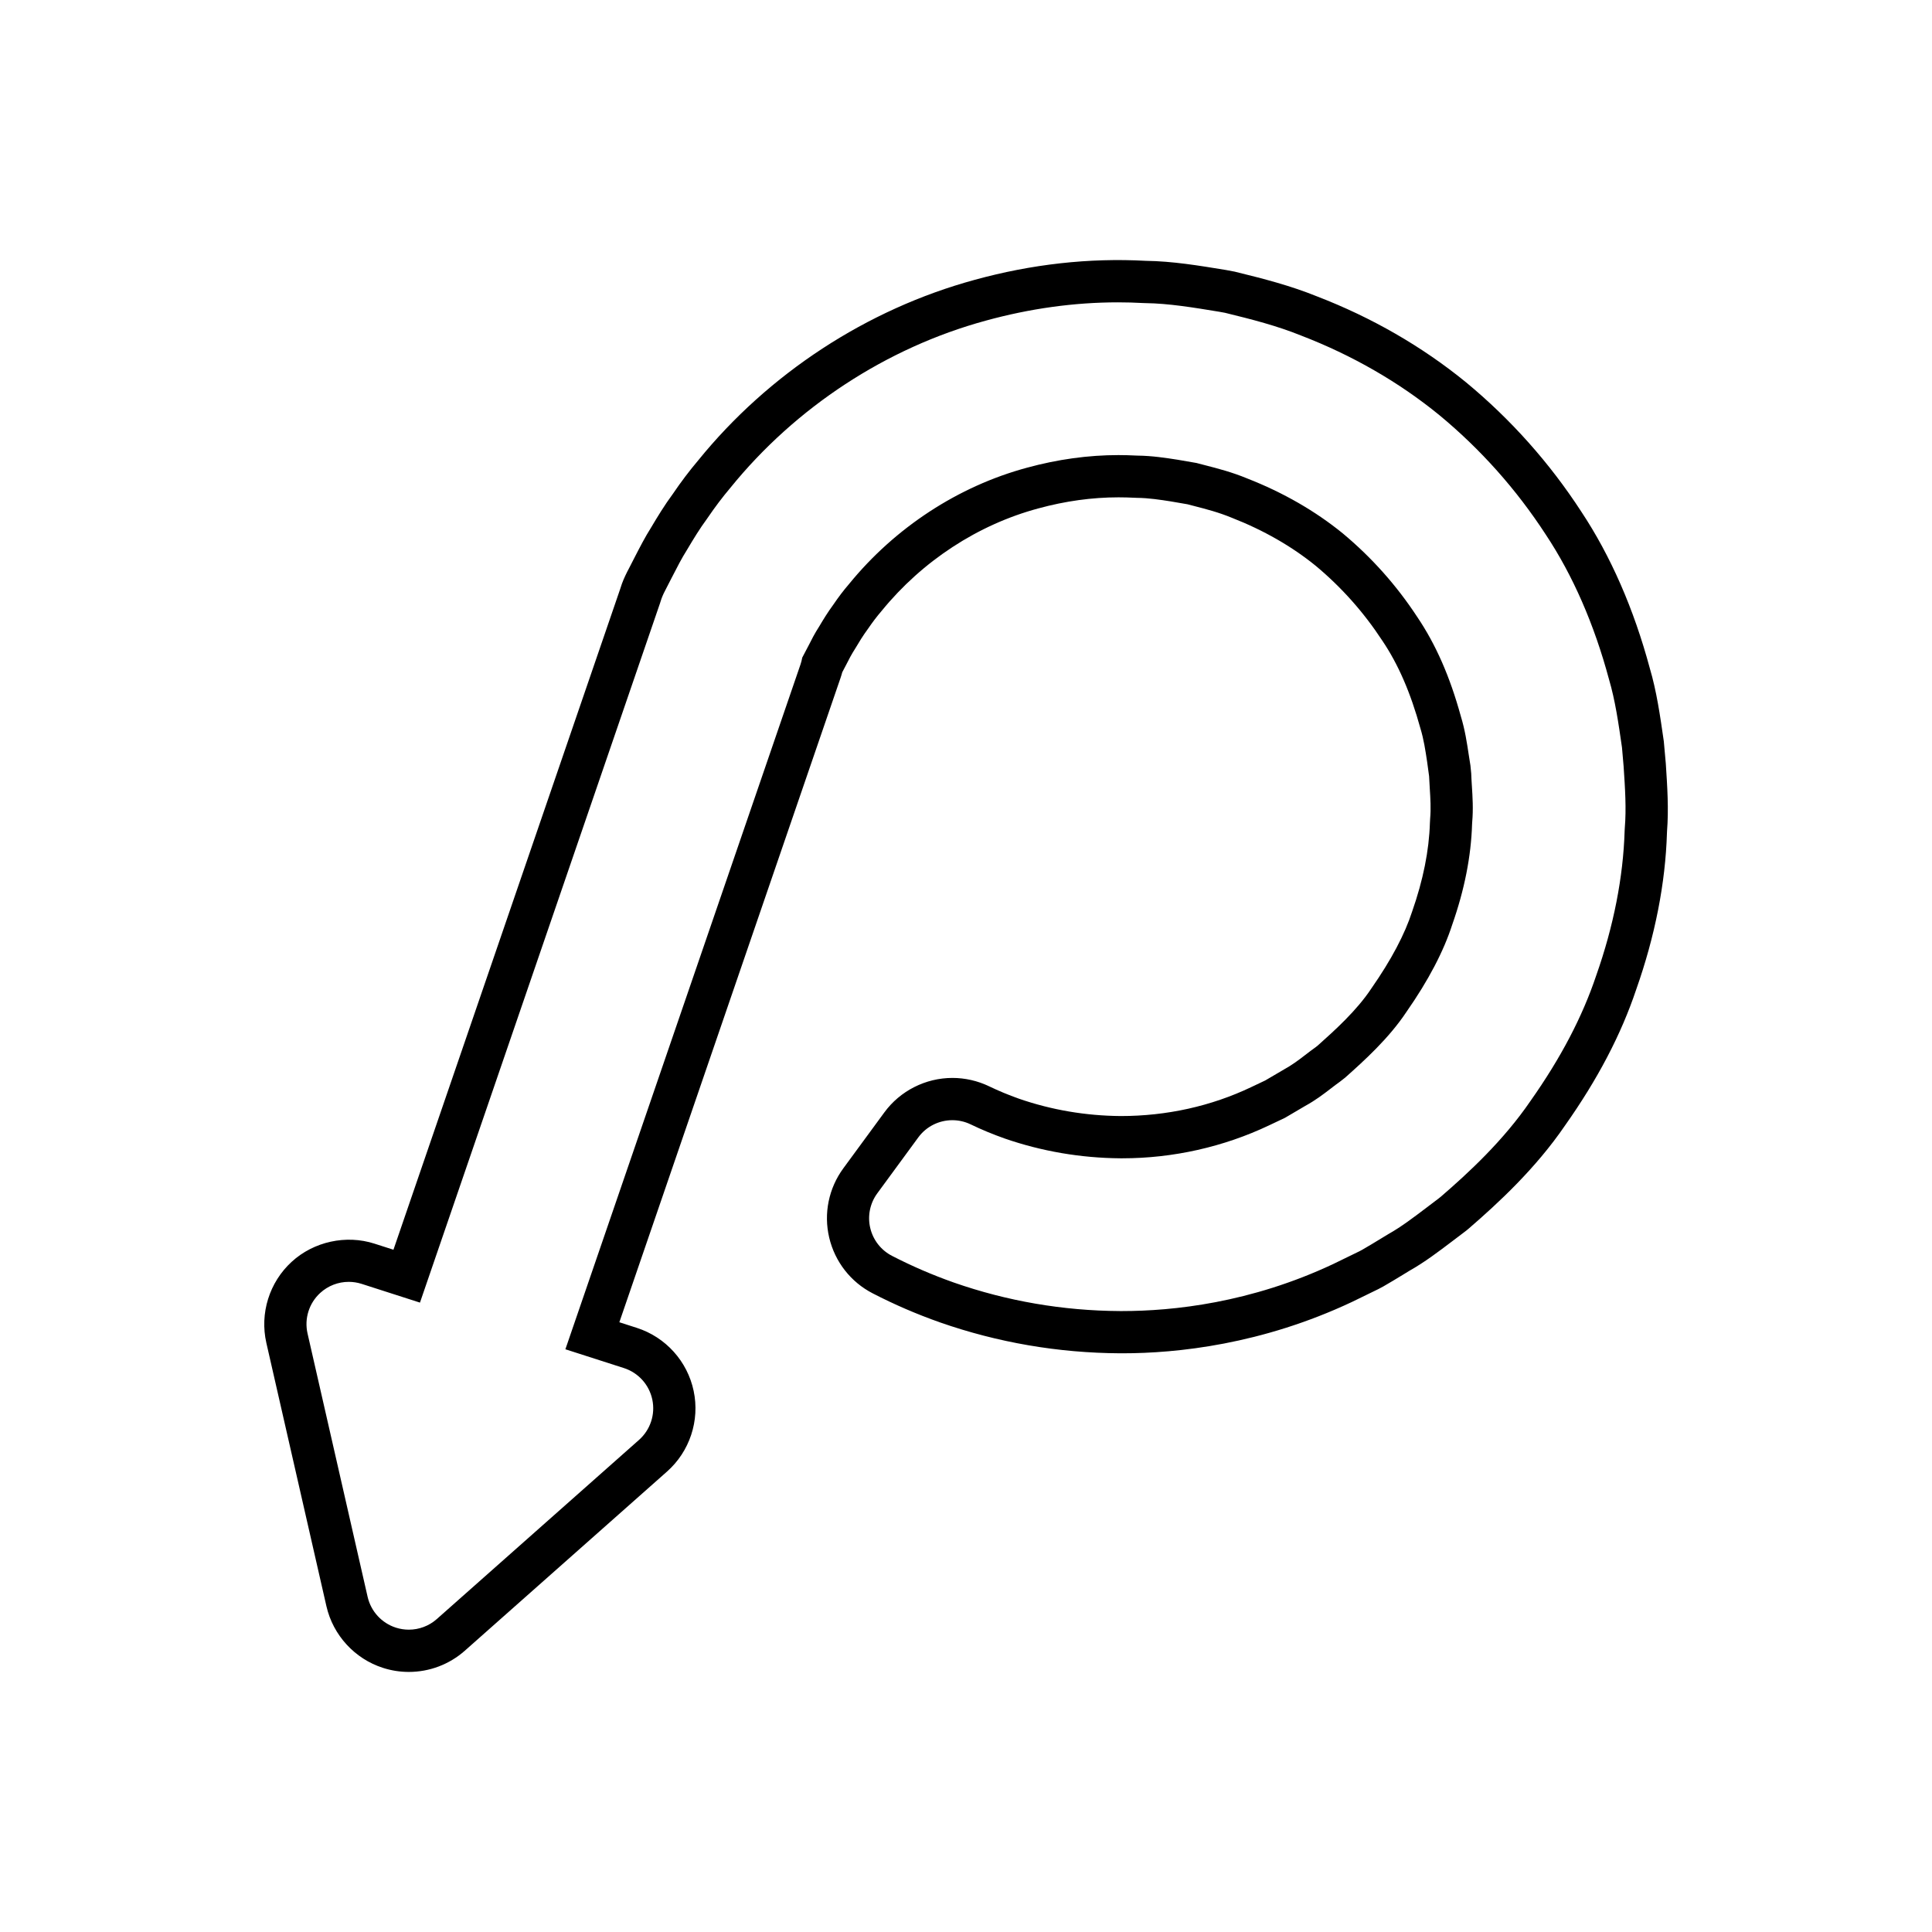
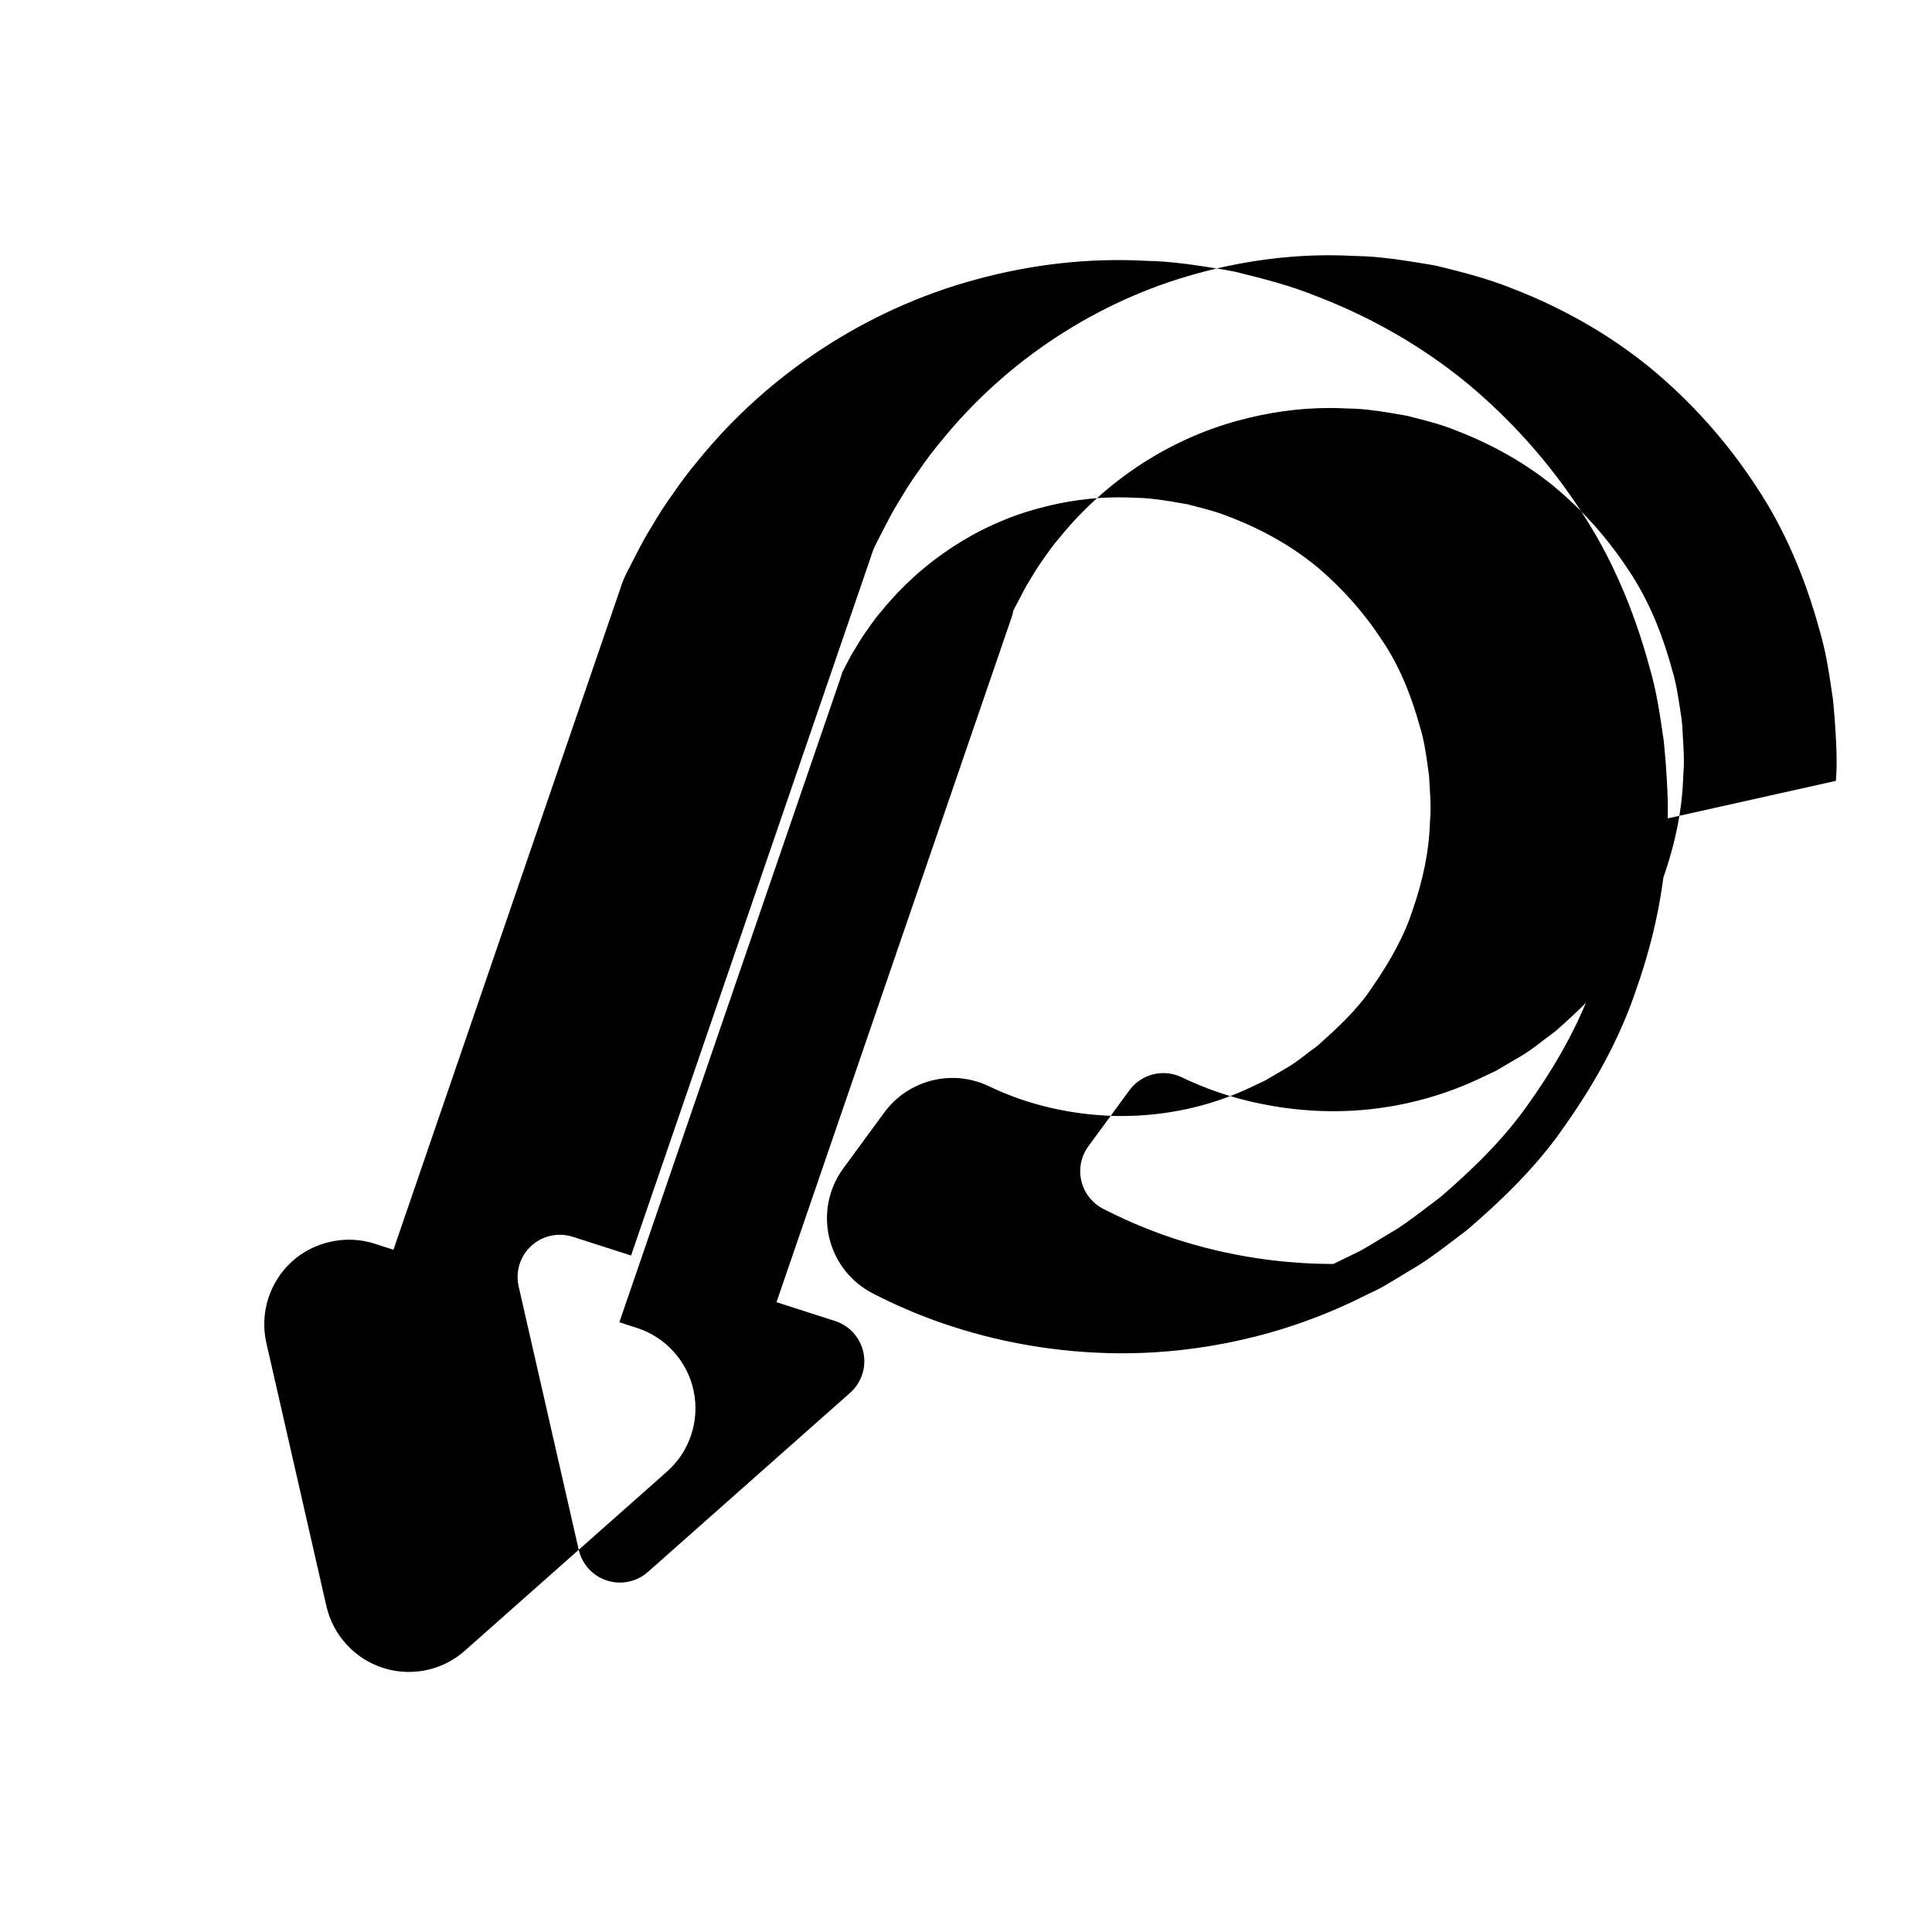
<svg xmlns="http://www.w3.org/2000/svg" fill="#000000" width="800px" height="800px" version="1.1" viewBox="144 144 512 512">
-   <path d="m585.44 346.18s-0.477-5.457-0.516-5.746c-0.984-6.816-1.906-13.258-3.707-19.332-4.238-15.754-10.363-29.754-18.16-41.516-8.406-12.934-18.668-24.453-30.559-34.281-11.637-9.496-24.984-17.176-39.484-22.762-7.098-2.863-14.031-4.652-21.812-6.555-0.406-0.094-2.203-0.414-2.297-0.434-7.293-1.195-14.176-2.336-21.289-2.434-14.973-0.82-30.246 0.887-45.34 5.047-28.531 7.773-54.59 24.824-73.242 47.832-2.356 2.789-4.547 5.684-6.719 8.883-2.191 2.969-4.055 6.035-5.812 8.992-1.492 2.356-2.891 5.051-4.43 8.047l-1.355 2.644c-0.699 1.301-1.387 2.723-1.898 4.117-0.094 0.246-0.488 1.461-0.531 1.598l-60.02 174.91-4.996-1.602c-7.551-2.445-16.148-0.559-21.98 4.805-5.914 5.418-8.488 13.648-6.707 21.484l15.918 69.781c1.754 7.68 7.496 13.941 14.98 16.34 2.215 0.715 4.519 1.078 6.856 1.078 5.477 0 10.754-2 14.848-5.629l53.578-47.469c6.012-5.324 8.719-13.52 7.062-21.359-1.645-7.859-7.418-14.27-15.066-16.723l-4.629-1.488 58.598-170.7c0.18-0.516 0.332-1.031 0.477-1.559l1.203-2.301c0.516-1.016 1.141-2.281 2.367-4.203 0.914-1.535 1.809-3.039 3.309-5.094 1.203-1.754 2.227-3.106 3.609-4.723 10.738-13.164 25.438-22.781 41.438-27.086 7.152-1.957 14.305-2.945 21.277-2.945 1.34 0 2.668 0.031 4.883 0.137 3.121 0.027 6.285 0.523 8.906 0.93l4.512 0.777 1.688 0.441c3.379 0.871 6.57 1.695 10.082 3.148 8.426 3.297 15.93 7.609 22.223 12.738 6.789 5.656 12.684 12.273 17.609 19.793 4.211 6.231 7.488 13.754 10.125 23.32 0.863 2.828 1.301 5.711 1.77 8.844l0.516 3.777c0.039 1.012 0.098 2.078 0.188 3.391 0.152 2.422 0.332 5.172 0.086 7.894-0.027 0.398-0.055 0.789-0.059 1.121-0.223 7.297-1.781 15.105-4.711 23.465-1.945 6.023-5.516 12.785-10.773 20.332-3.898 5.91-9.809 11.219-14.195 15.133l-0.617 0.492c-0.879 0.625-1.766 1.297-2.887 2.16-1.68 1.285-3.262 2.504-5.531 3.754l-4.922 2.887-3.777 1.793c-10.52 5.004-22.293 7.641-34.516 7.641-9.297-0.07-18.402-1.629-26.977-4.598-2.801-0.996-5.391-2.07-7.922-3.289-3.008-1.449-6.363-2.215-9.707-2.215-7.113 0-13.867 3.422-18.055 9.152l-10.852 14.793c-3.891 5.297-5.258 12-3.75 18.375 1.504 6.394 5.711 11.785 11.547 14.781 5.734 2.957 11.527 5.461 17.762 7.668 15.312 5.356 31.363 8.117 47.77 8.207h0.605c14.574 0 36.934-2.352 60.844-13.605l6.961-3.391c0.488-0.242 0.957-0.488 1.34-0.711 1.766-1.016 3.531-2.082 5.211-3.109l1.699-1.039c4.023-2.262 7.762-5.102 11.363-7.832l2.965-2.246c0.531-0.383 1.031-0.789 1.398-1.109 7.789-6.723 17.746-15.918 25.535-27.328 8.688-12.301 14.875-24.141 18.859-36.031 5.008-14.18 7.75-28.219 8.152-41.488l0.016-0.395c0.469-5.953 0.086-11.789-0.332-18.18zm-10.855 17.242-0.039 0.75c-0.371 12.246-2.91 25.246-7.527 38.332-3.672 10.957-9.398 21.898-17.449 33.297-7.141 10.457-16.422 19.031-23.703 25.312-0.195 0.176-0.398 0.34-0.613 0.492l-3.191 2.418c-3.492 2.652-6.75 5.121-10.098 7.004l-2.012 1.219c-1.629 0.996-3.301 2.012-4.981 2.973-0.223 0.133-0.449 0.25-0.684 0.367l-6.941 3.379c-21.934 10.328-42.52 12.48-55.945 12.48h-0.605c-15.094-0.082-29.926-2.629-44.074-7.578-5.707-2.023-11.039-4.324-16.328-7.051-2.914-1.496-5.023-4.199-5.773-7.391-0.754-3.188-0.07-6.543 1.871-9.184l10.855-14.805c2.164-2.957 5.555-4.574 9.031-4.574 1.633 0 3.289 0.355 4.844 1.105 2.918 1.406 5.871 2.629 9.043 3.754 9.773 3.383 20.113 5.16 30.637 5.242h0.551c13.41 0 26.848-3.019 38.855-8.727l4.219-2 5.348-3.144c2.75-1.508 4.856-3.125 6.707-4.547 0.961-0.742 1.727-1.328 2.488-1.863l1.406-1.098c4.953-4.418 11.609-10.402 16.301-17.504 5.789-8.297 9.801-15.98 12.086-23.062 3.246-9.25 4.984-18.094 5.246-26.559 0.004-0.219 0.023-0.434 0.039-0.652 0.305-3.406 0.086-6.758-0.086-9.453-0.082-1.305-0.148-2.367-0.18-3.394l-0.207-2.106-0.422-2.668c-0.504-3.344-1.016-6.762-2.125-10.383-2.898-10.539-6.641-19.039-11.547-26.305-5.484-8.371-12.086-15.766-19.719-22.129-7.254-5.914-15.797-10.84-25.316-14.562-4.023-1.672-7.758-2.637-11.363-3.562l-2.117-0.551-4.977-0.859c-3.082-0.48-6.777-1.055-10.699-1.094-1.988-0.098-3.488-0.137-4.992-0.137-7.977 0-16.125 1.125-24.227 3.34-18.219 4.91-34.953 15.848-47.16 30.816-1.52 1.77-2.789 3.449-4.176 5.484-1.523 2.078-2.602 3.859-3.691 5.691-1.324 2.066-2.125 3.672-2.781 4.977l-1.766 3.363c-0.105 0.617-0.258 1.223-0.461 1.816l-62.305 181.48 15.504 4.981c3.832 1.23 6.707 4.422 7.531 8.359 0.832 3.938-0.52 8.016-3.531 10.684l-53.578 47.469c-2.078 1.844-4.731 2.816-7.422 2.816-1.148 0-2.301-0.176-3.422-0.535-3.766-1.207-6.613-4.312-7.496-8.172v-0.004l-15.918-69.781c-0.891-3.918 0.383-8.02 3.352-10.738 2.094-1.926 4.805-2.945 7.566-2.945 1.148 0 2.301 0.176 3.422 0.535l15.453 4.965 63.605-185.31s0.316-1.023 0.387-1.207c0.371-1.012 0.836-1.945 1.301-2.809l1.453-2.832c1.422-2.781 2.672-5.199 3.918-7.16l0.207-0.344c1.605-2.699 3.273-5.449 5.16-8.008l0.25-0.359c1.953-2.863 3.887-5.422 6.012-7.941 17.285-21.32 41.352-37.09 67.629-44.254 11.691-3.219 23.5-4.856 35.074-4.856 2.246 0 4.488 0.066 6.723 0.188l0.535 0.016c6.188 0.086 12.688 1.16 19.559 2.289 0 0 1.246 0.215 1.523 0.277 7.25 1.77 13.766 3.445 20.184 6.035 13.496 5.199 25.875 12.305 36.598 21.059 10.977 9.074 20.461 19.723 28.25 31.707 7.168 10.812 12.812 23.734 16.734 38.32 1.652 5.582 2.519 11.648 3.445 18.078 0.031 0.223 0.434 5.019 0.434 5.019 0.395 5.875 0.738 11.195 0.312 16.301z" />
+   <path d="m585.44 346.18s-0.477-5.457-0.516-5.746c-0.984-6.816-1.906-13.258-3.707-19.332-4.238-15.754-10.363-29.754-18.16-41.516-8.406-12.934-18.668-24.453-30.559-34.281-11.637-9.496-24.984-17.176-39.484-22.762-7.098-2.863-14.031-4.652-21.812-6.555-0.406-0.094-2.203-0.414-2.297-0.434-7.293-1.195-14.176-2.336-21.289-2.434-14.973-0.82-30.246 0.887-45.34 5.047-28.531 7.773-54.59 24.824-73.242 47.832-2.356 2.789-4.547 5.684-6.719 8.883-2.191 2.969-4.055 6.035-5.812 8.992-1.492 2.356-2.891 5.051-4.43 8.047l-1.355 2.644c-0.699 1.301-1.387 2.723-1.898 4.117-0.094 0.246-0.488 1.461-0.531 1.598l-60.02 174.91-4.996-1.602c-7.551-2.445-16.148-0.559-21.98 4.805-5.914 5.418-8.488 13.648-6.707 21.484l15.918 69.781c1.754 7.68 7.496 13.941 14.98 16.34 2.215 0.715 4.519 1.078 6.856 1.078 5.477 0 10.754-2 14.848-5.629l53.578-47.469c6.012-5.324 8.719-13.52 7.062-21.359-1.645-7.859-7.418-14.27-15.066-16.723l-4.629-1.488 58.598-170.7c0.18-0.516 0.332-1.031 0.477-1.559l1.203-2.301c0.516-1.016 1.141-2.281 2.367-4.203 0.914-1.535 1.809-3.039 3.309-5.094 1.203-1.754 2.227-3.106 3.609-4.723 10.738-13.164 25.438-22.781 41.438-27.086 7.152-1.957 14.305-2.945 21.277-2.945 1.34 0 2.668 0.031 4.883 0.137 3.121 0.027 6.285 0.523 8.906 0.93l4.512 0.777 1.688 0.441c3.379 0.871 6.57 1.695 10.082 3.148 8.426 3.297 15.93 7.609 22.223 12.738 6.789 5.656 12.684 12.273 17.609 19.793 4.211 6.231 7.488 13.754 10.125 23.32 0.863 2.828 1.301 5.711 1.77 8.844l0.516 3.777c0.039 1.012 0.098 2.078 0.188 3.391 0.152 2.422 0.332 5.172 0.086 7.894-0.027 0.398-0.055 0.789-0.059 1.121-0.223 7.297-1.781 15.105-4.711 23.465-1.945 6.023-5.516 12.785-10.773 20.332-3.898 5.91-9.809 11.219-14.195 15.133l-0.617 0.492c-0.879 0.625-1.766 1.297-2.887 2.16-1.68 1.285-3.262 2.504-5.531 3.754l-4.922 2.887-3.777 1.793c-10.52 5.004-22.293 7.641-34.516 7.641-9.297-0.07-18.402-1.629-26.977-4.598-2.801-0.996-5.391-2.07-7.922-3.289-3.008-1.449-6.363-2.215-9.707-2.215-7.113 0-13.867 3.422-18.055 9.152l-10.852 14.793c-3.891 5.297-5.258 12-3.75 18.375 1.504 6.394 5.711 11.785 11.547 14.781 5.734 2.957 11.527 5.461 17.762 7.668 15.312 5.356 31.363 8.117 47.77 8.207h0.605c14.574 0 36.934-2.352 60.844-13.605l6.961-3.391c0.488-0.242 0.957-0.488 1.34-0.711 1.766-1.016 3.531-2.082 5.211-3.109l1.699-1.039c4.023-2.262 7.762-5.102 11.363-7.832l2.965-2.246c0.531-0.383 1.031-0.789 1.398-1.109 7.789-6.723 17.746-15.918 25.535-27.328 8.688-12.301 14.875-24.141 18.859-36.031 5.008-14.18 7.75-28.219 8.152-41.488l0.016-0.395c0.469-5.953 0.086-11.789-0.332-18.18zm-10.855 17.242-0.039 0.75c-0.371 12.246-2.91 25.246-7.527 38.332-3.672 10.957-9.398 21.898-17.449 33.297-7.141 10.457-16.422 19.031-23.703 25.312-0.195 0.176-0.398 0.34-0.613 0.492l-3.191 2.418c-3.492 2.652-6.75 5.121-10.098 7.004l-2.012 1.219c-1.629 0.996-3.301 2.012-4.981 2.973-0.223 0.133-0.449 0.25-0.684 0.367l-6.941 3.379h-0.605c-15.094-0.082-29.926-2.629-44.074-7.578-5.707-2.023-11.039-4.324-16.328-7.051-2.914-1.496-5.023-4.199-5.773-7.391-0.754-3.188-0.07-6.543 1.871-9.184l10.855-14.805c2.164-2.957 5.555-4.574 9.031-4.574 1.633 0 3.289 0.355 4.844 1.105 2.918 1.406 5.871 2.629 9.043 3.754 9.773 3.383 20.113 5.16 30.637 5.242h0.551c13.41 0 26.848-3.019 38.855-8.727l4.219-2 5.348-3.144c2.75-1.508 4.856-3.125 6.707-4.547 0.961-0.742 1.727-1.328 2.488-1.863l1.406-1.098c4.953-4.418 11.609-10.402 16.301-17.504 5.789-8.297 9.801-15.98 12.086-23.062 3.246-9.25 4.984-18.094 5.246-26.559 0.004-0.219 0.023-0.434 0.039-0.652 0.305-3.406 0.086-6.758-0.086-9.453-0.082-1.305-0.148-2.367-0.18-3.394l-0.207-2.106-0.422-2.668c-0.504-3.344-1.016-6.762-2.125-10.383-2.898-10.539-6.641-19.039-11.547-26.305-5.484-8.371-12.086-15.766-19.719-22.129-7.254-5.914-15.797-10.84-25.316-14.562-4.023-1.672-7.758-2.637-11.363-3.562l-2.117-0.551-4.977-0.859c-3.082-0.48-6.777-1.055-10.699-1.094-1.988-0.098-3.488-0.137-4.992-0.137-7.977 0-16.125 1.125-24.227 3.34-18.219 4.91-34.953 15.848-47.16 30.816-1.52 1.77-2.789 3.449-4.176 5.484-1.523 2.078-2.602 3.859-3.691 5.691-1.324 2.066-2.125 3.672-2.781 4.977l-1.766 3.363c-0.105 0.617-0.258 1.223-0.461 1.816l-62.305 181.48 15.504 4.981c3.832 1.23 6.707 4.422 7.531 8.359 0.832 3.938-0.52 8.016-3.531 10.684l-53.578 47.469c-2.078 1.844-4.731 2.816-7.422 2.816-1.148 0-2.301-0.176-3.422-0.535-3.766-1.207-6.613-4.312-7.496-8.172v-0.004l-15.918-69.781c-0.891-3.918 0.383-8.02 3.352-10.738 2.094-1.926 4.805-2.945 7.566-2.945 1.148 0 2.301 0.176 3.422 0.535l15.453 4.965 63.605-185.31s0.316-1.023 0.387-1.207c0.371-1.012 0.836-1.945 1.301-2.809l1.453-2.832c1.422-2.781 2.672-5.199 3.918-7.16l0.207-0.344c1.605-2.699 3.273-5.449 5.16-8.008l0.25-0.359c1.953-2.863 3.887-5.422 6.012-7.941 17.285-21.32 41.352-37.09 67.629-44.254 11.691-3.219 23.5-4.856 35.074-4.856 2.246 0 4.488 0.066 6.723 0.188l0.535 0.016c6.188 0.086 12.688 1.16 19.559 2.289 0 0 1.246 0.215 1.523 0.277 7.25 1.77 13.766 3.445 20.184 6.035 13.496 5.199 25.875 12.305 36.598 21.059 10.977 9.074 20.461 19.723 28.25 31.707 7.168 10.812 12.812 23.734 16.734 38.32 1.652 5.582 2.519 11.648 3.445 18.078 0.031 0.223 0.434 5.019 0.434 5.019 0.395 5.875 0.738 11.195 0.312 16.301z" />
</svg>